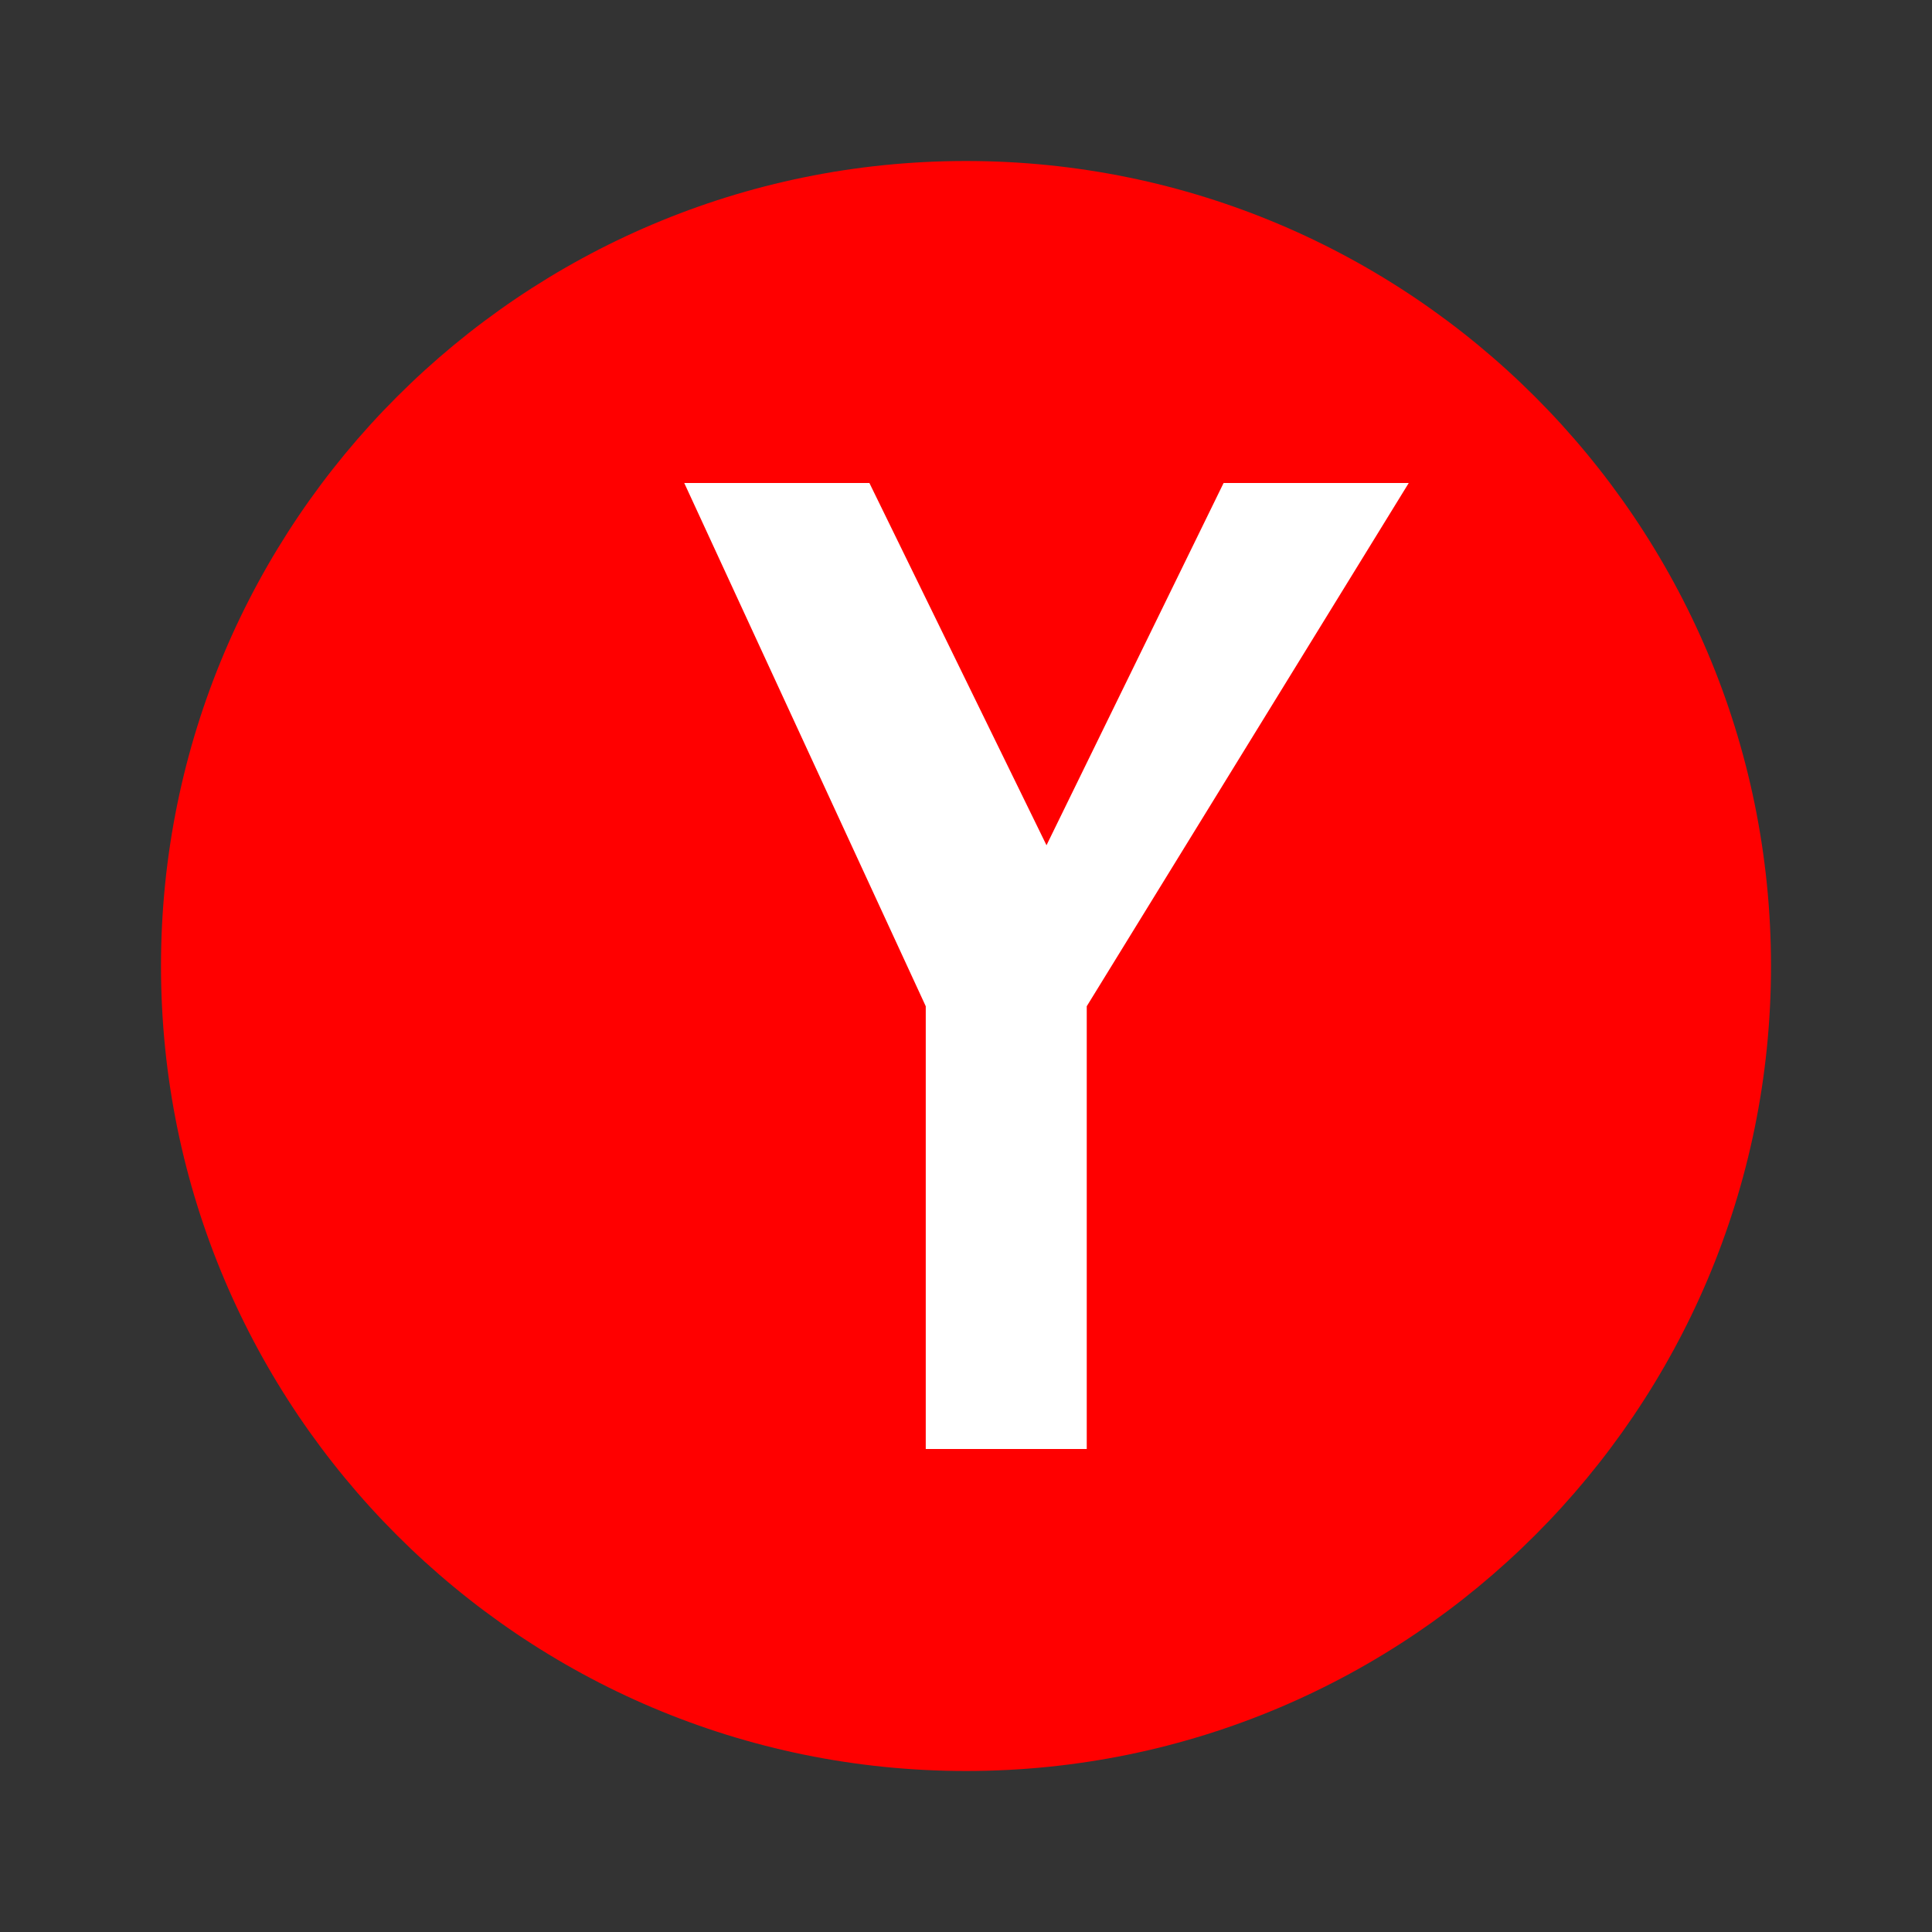
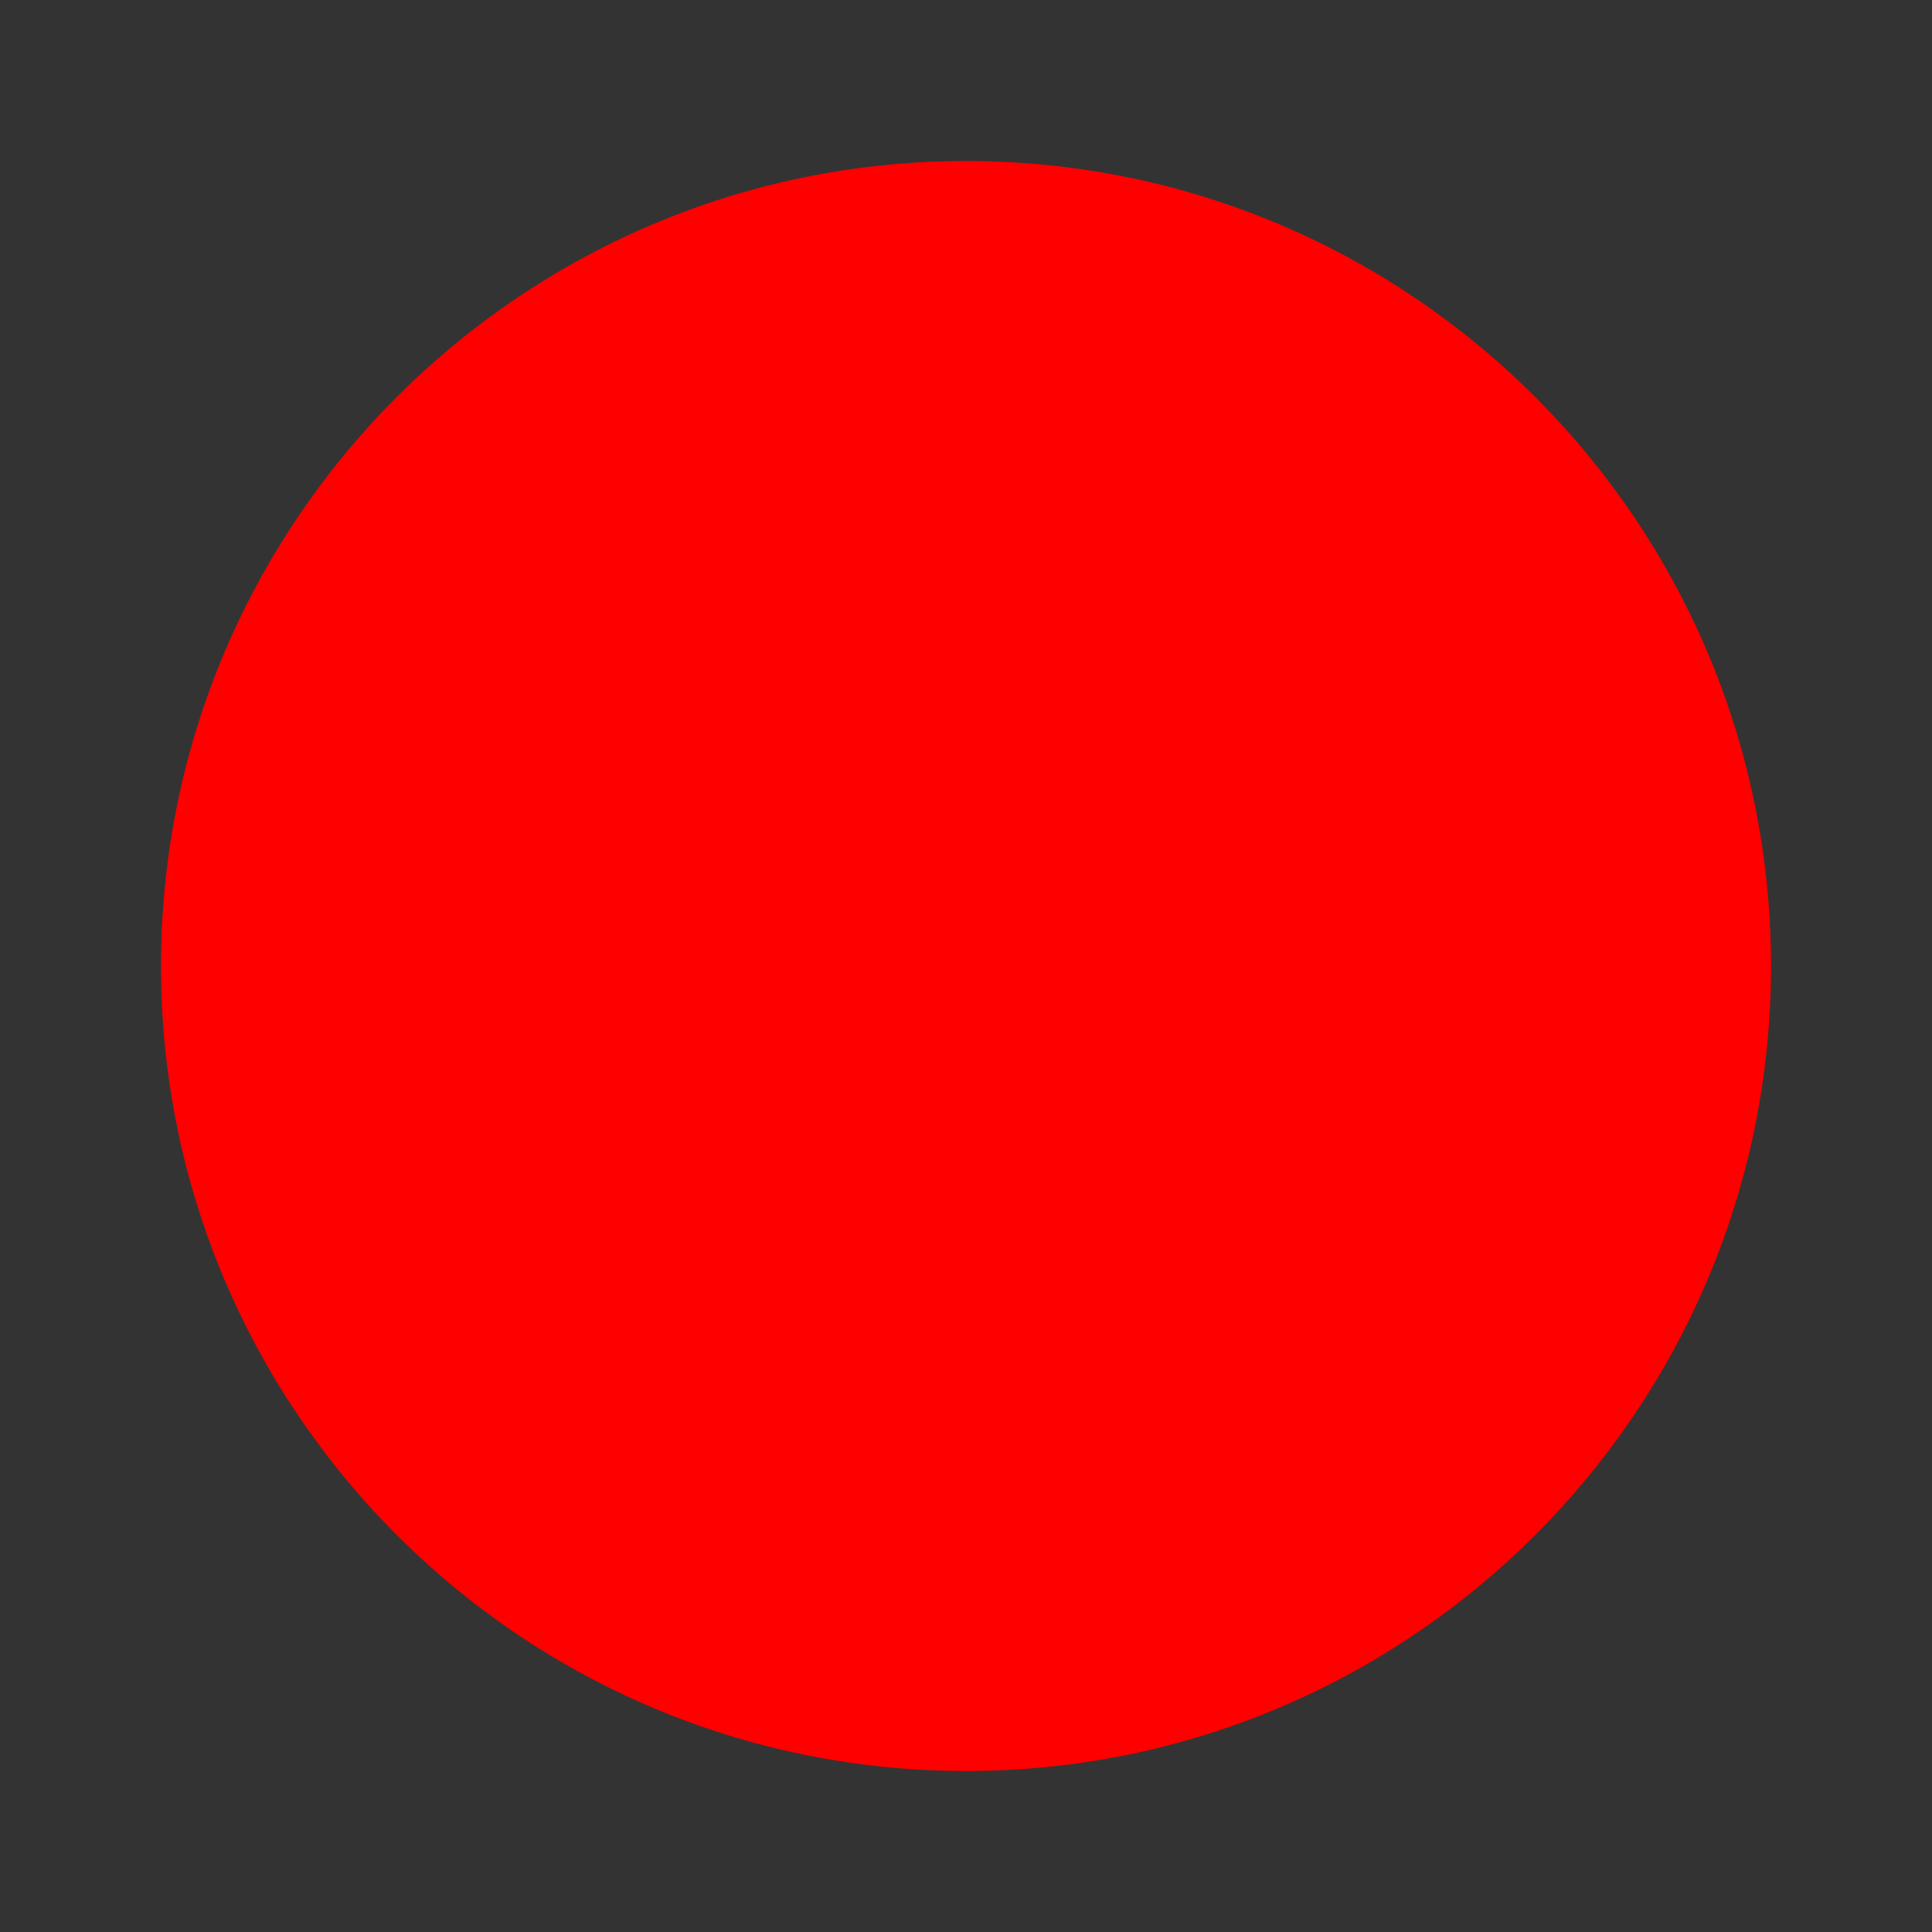
<svg xmlns="http://www.w3.org/2000/svg" viewBox="0 0 24 24" width="24" height="24">
  <rect x="0" y="0" width="24" height="24" fill="#333333" stroke="none" />
  <path fill="#FF0000" d="M12 2C6.48 2 2 6.48 2 12s4.48 10 10 10 10-4.48 10-10S17.52 2 12 2z" />
-   <path fill="#FFFFFF" d="M13.5 18h-2v-5.5L8.5 6h2.3l2.2 4.5L15.2 6h2.3l-4 6.5V18z" />
</svg>